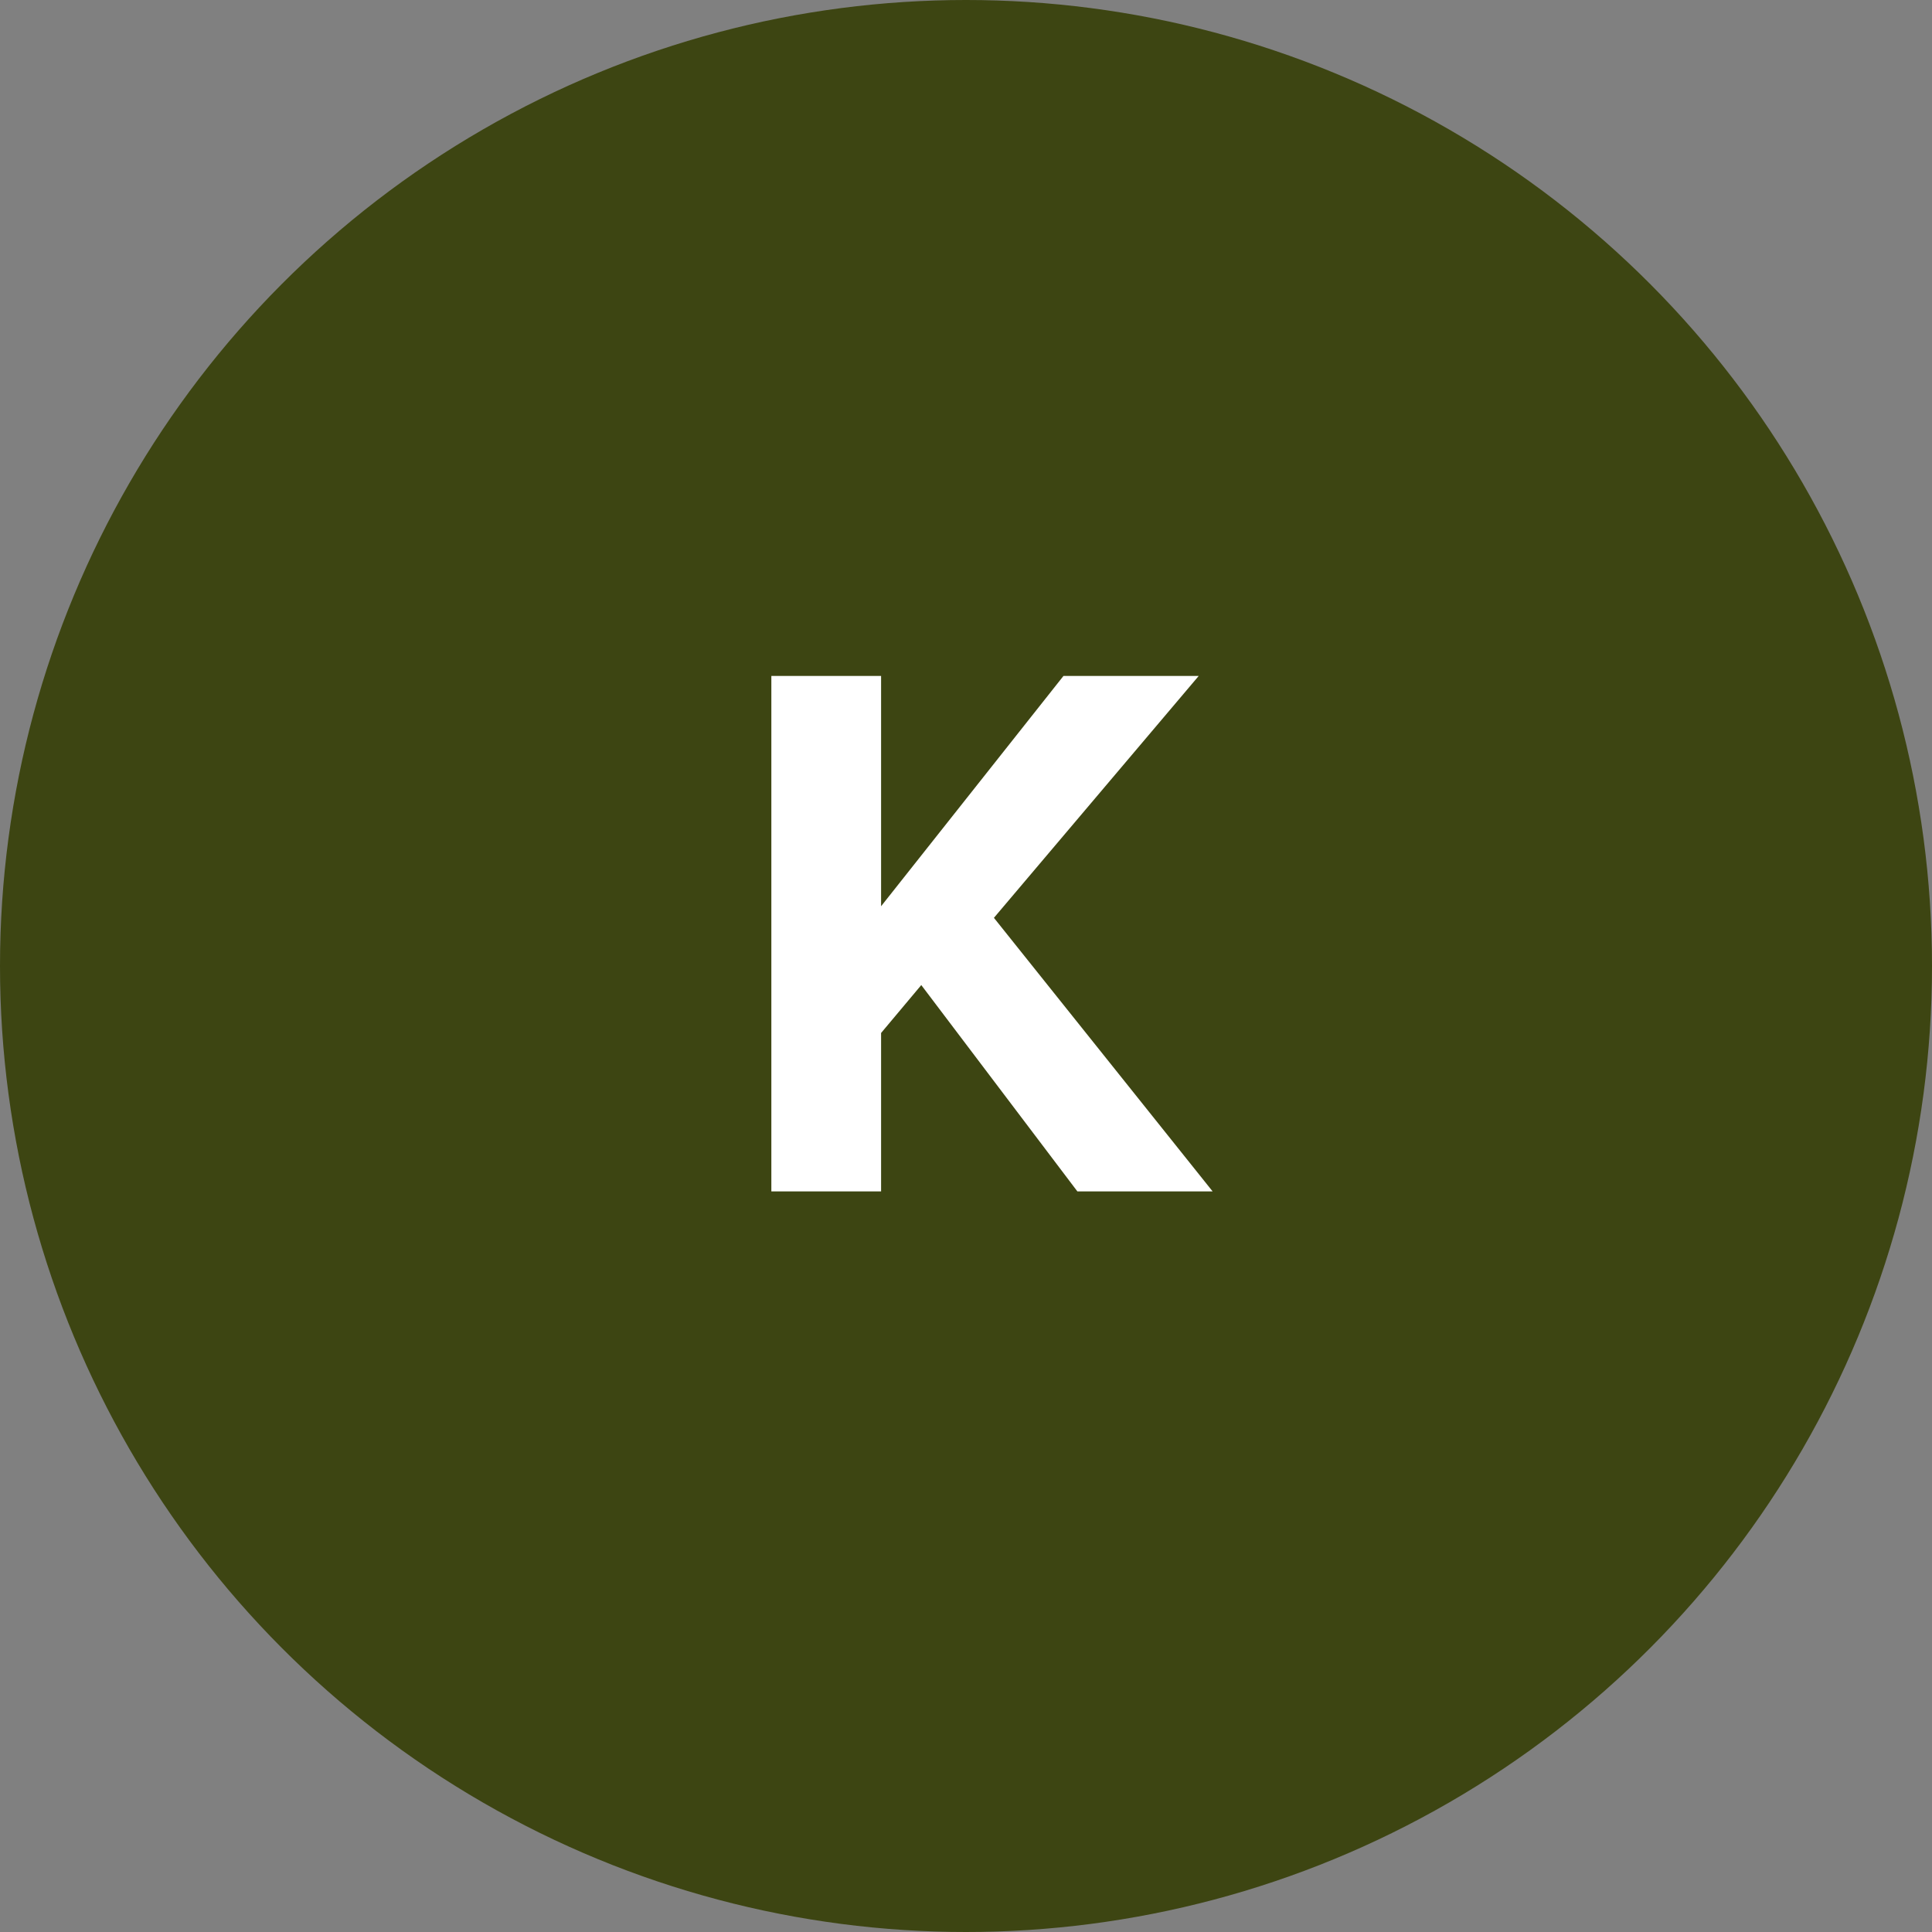
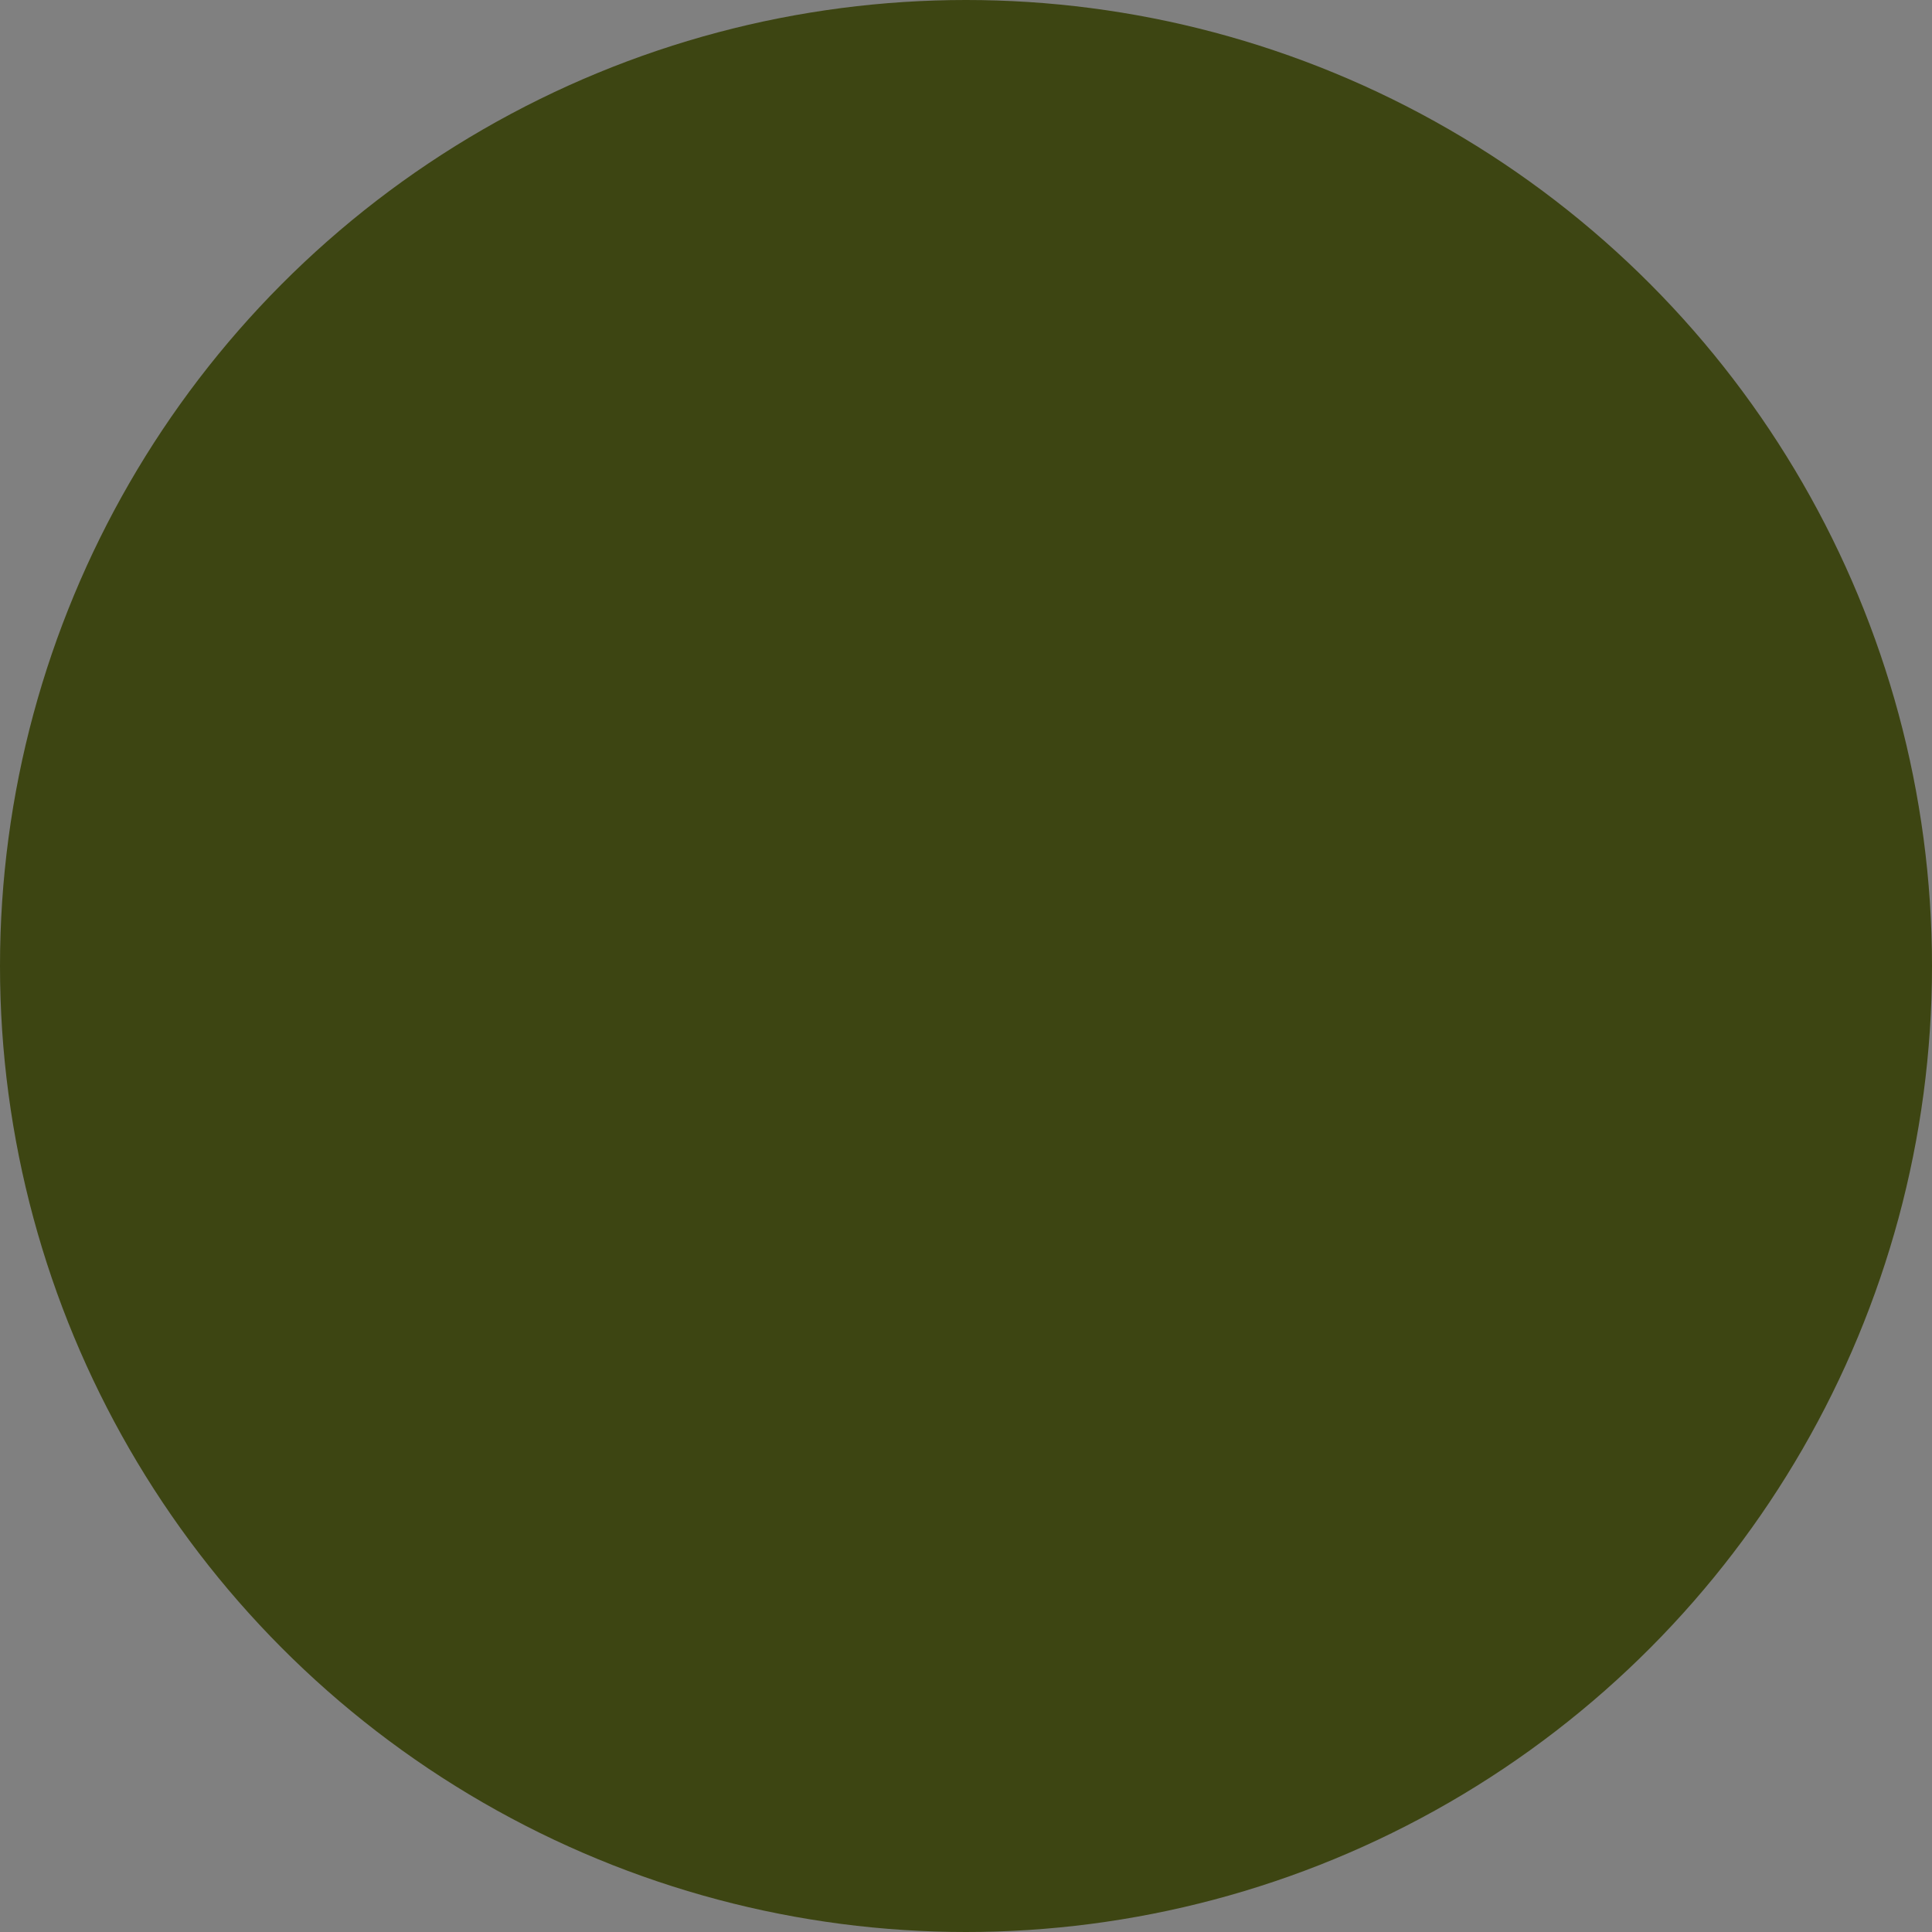
<svg xmlns="http://www.w3.org/2000/svg" width="60" height="60" viewBox="0 0 60 60" fill="none">
  <rect x="0" y="0" width="60" height="60" fill="#808080" stroke="none" />
  <circle cx="30" cy="30" r="30" fill="#3D4512" />
-   <path d="M37.659 37H33.459L28.611 30.592L27.363 32.08V37H23.955V20.992H27.363V28.144L33.027 20.992H37.227L30.867 28.504L37.659 37Z" fill="white" />
</svg>